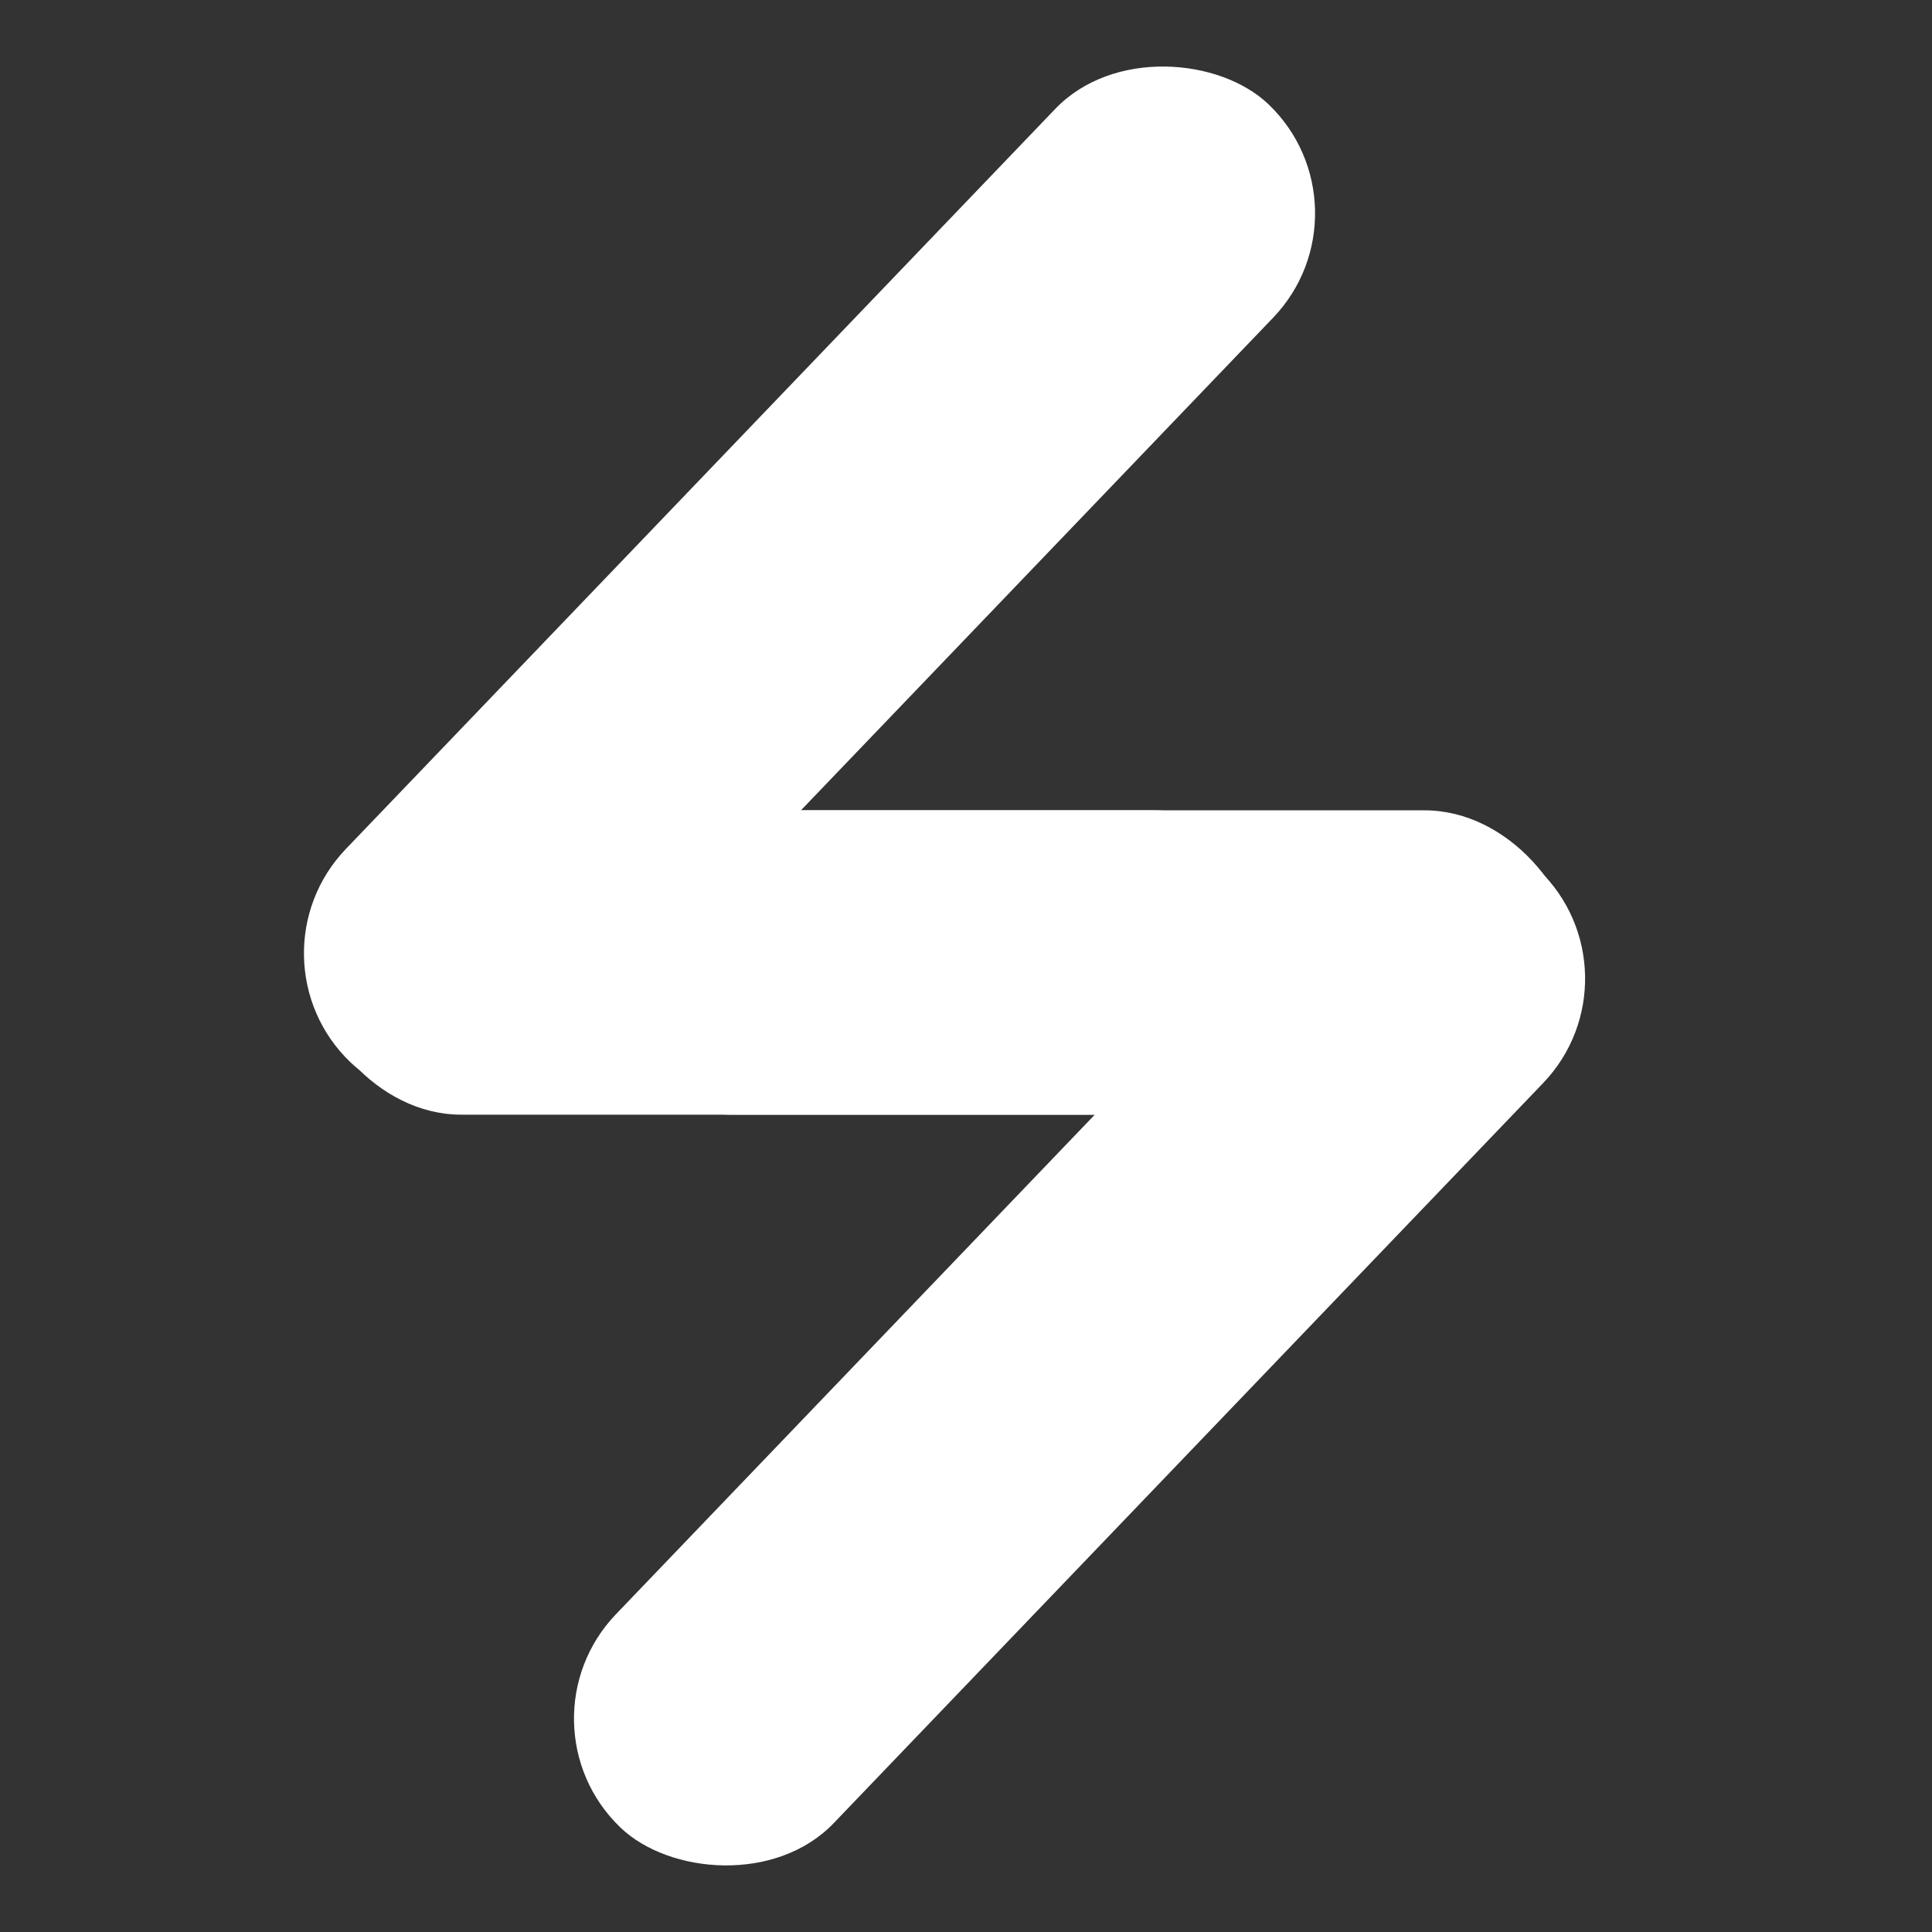
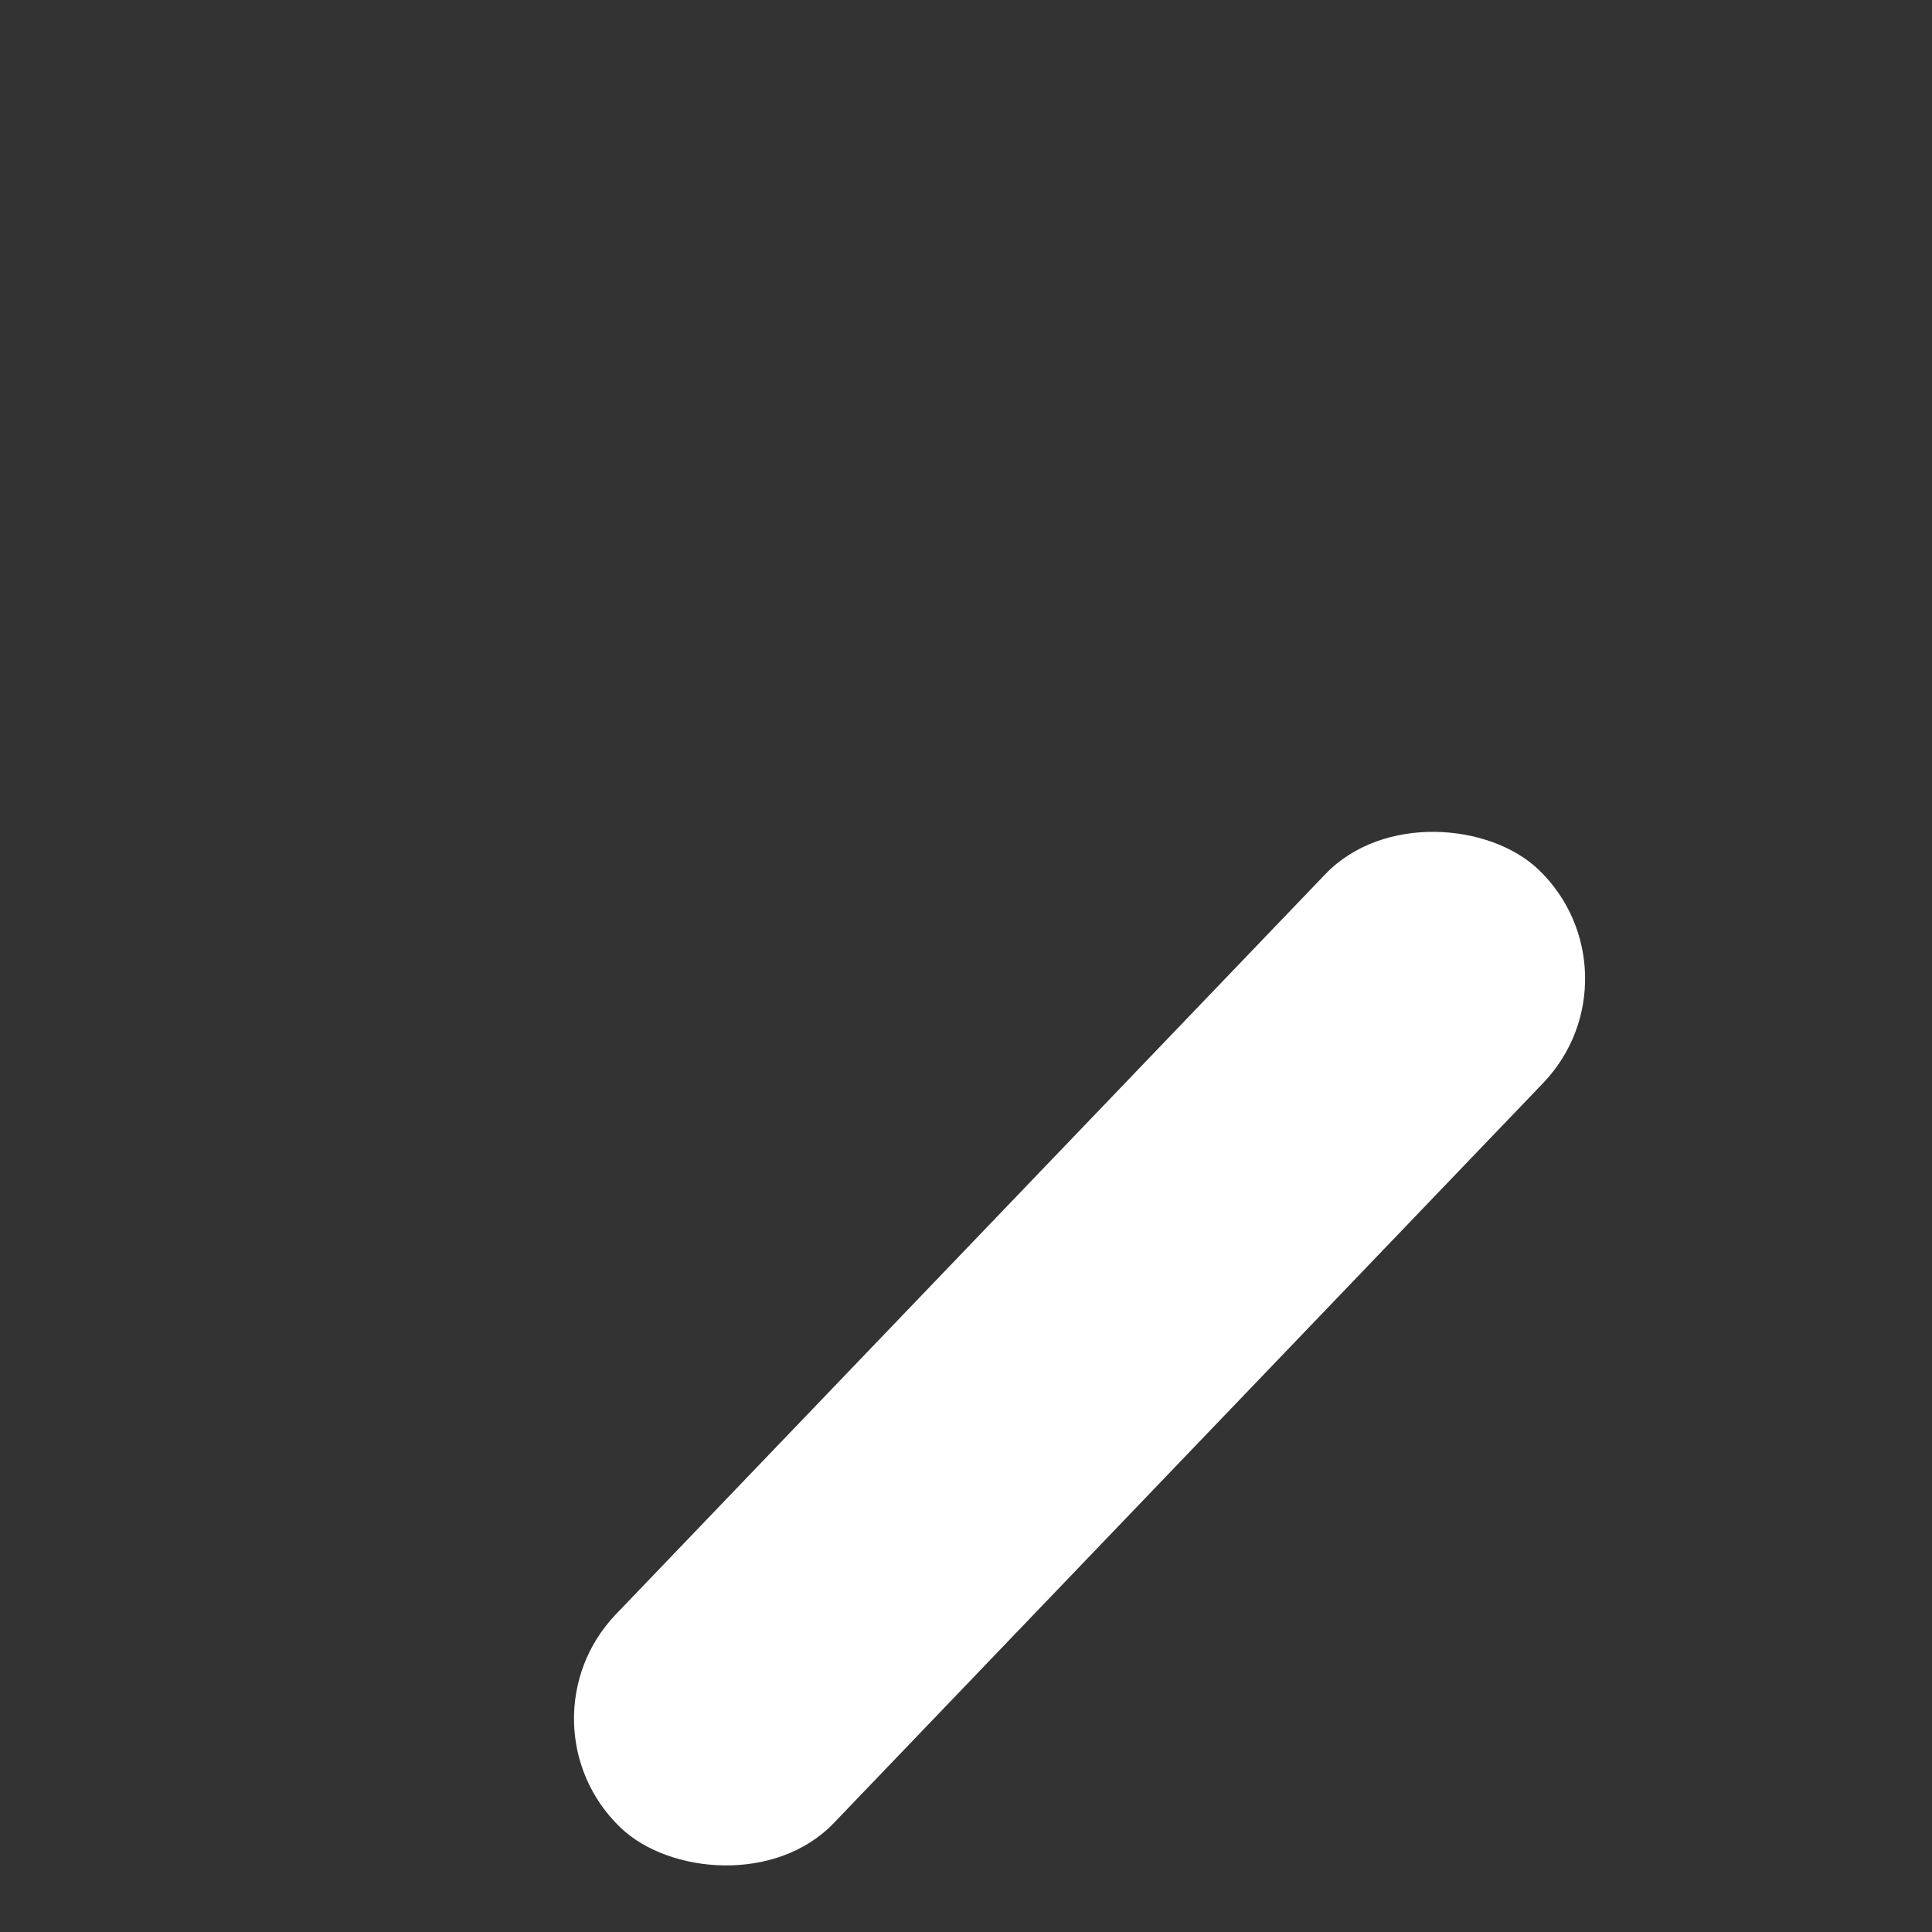
<svg xmlns="http://www.w3.org/2000/svg" width="40" height="40" viewBox="0 0 40 40" fill="none">
  <rect x="0" y="0" width="40" height="40" fill="#333333" stroke="none" />
-   <rect x="5" y="19.831" width="27.471" height="6.248" rx="3.124" transform="rotate(-46.212 5 19.831)" fill="white" />
  <rect x="34.111" y="20.168" width="27.471" height="6.248" rx="3.124" transform="rotate(133.788 34.111 20.168)" fill="white" />
-   <rect x="6.398" y="16.777" width="20.654" height="6.301" rx="3.151" fill="white" />
-   <rect x="32.645" y="23.078" width="20.654" height="6.301" rx="3.151" transform="rotate(-180 32.645 23.078)" fill="white" />
</svg>